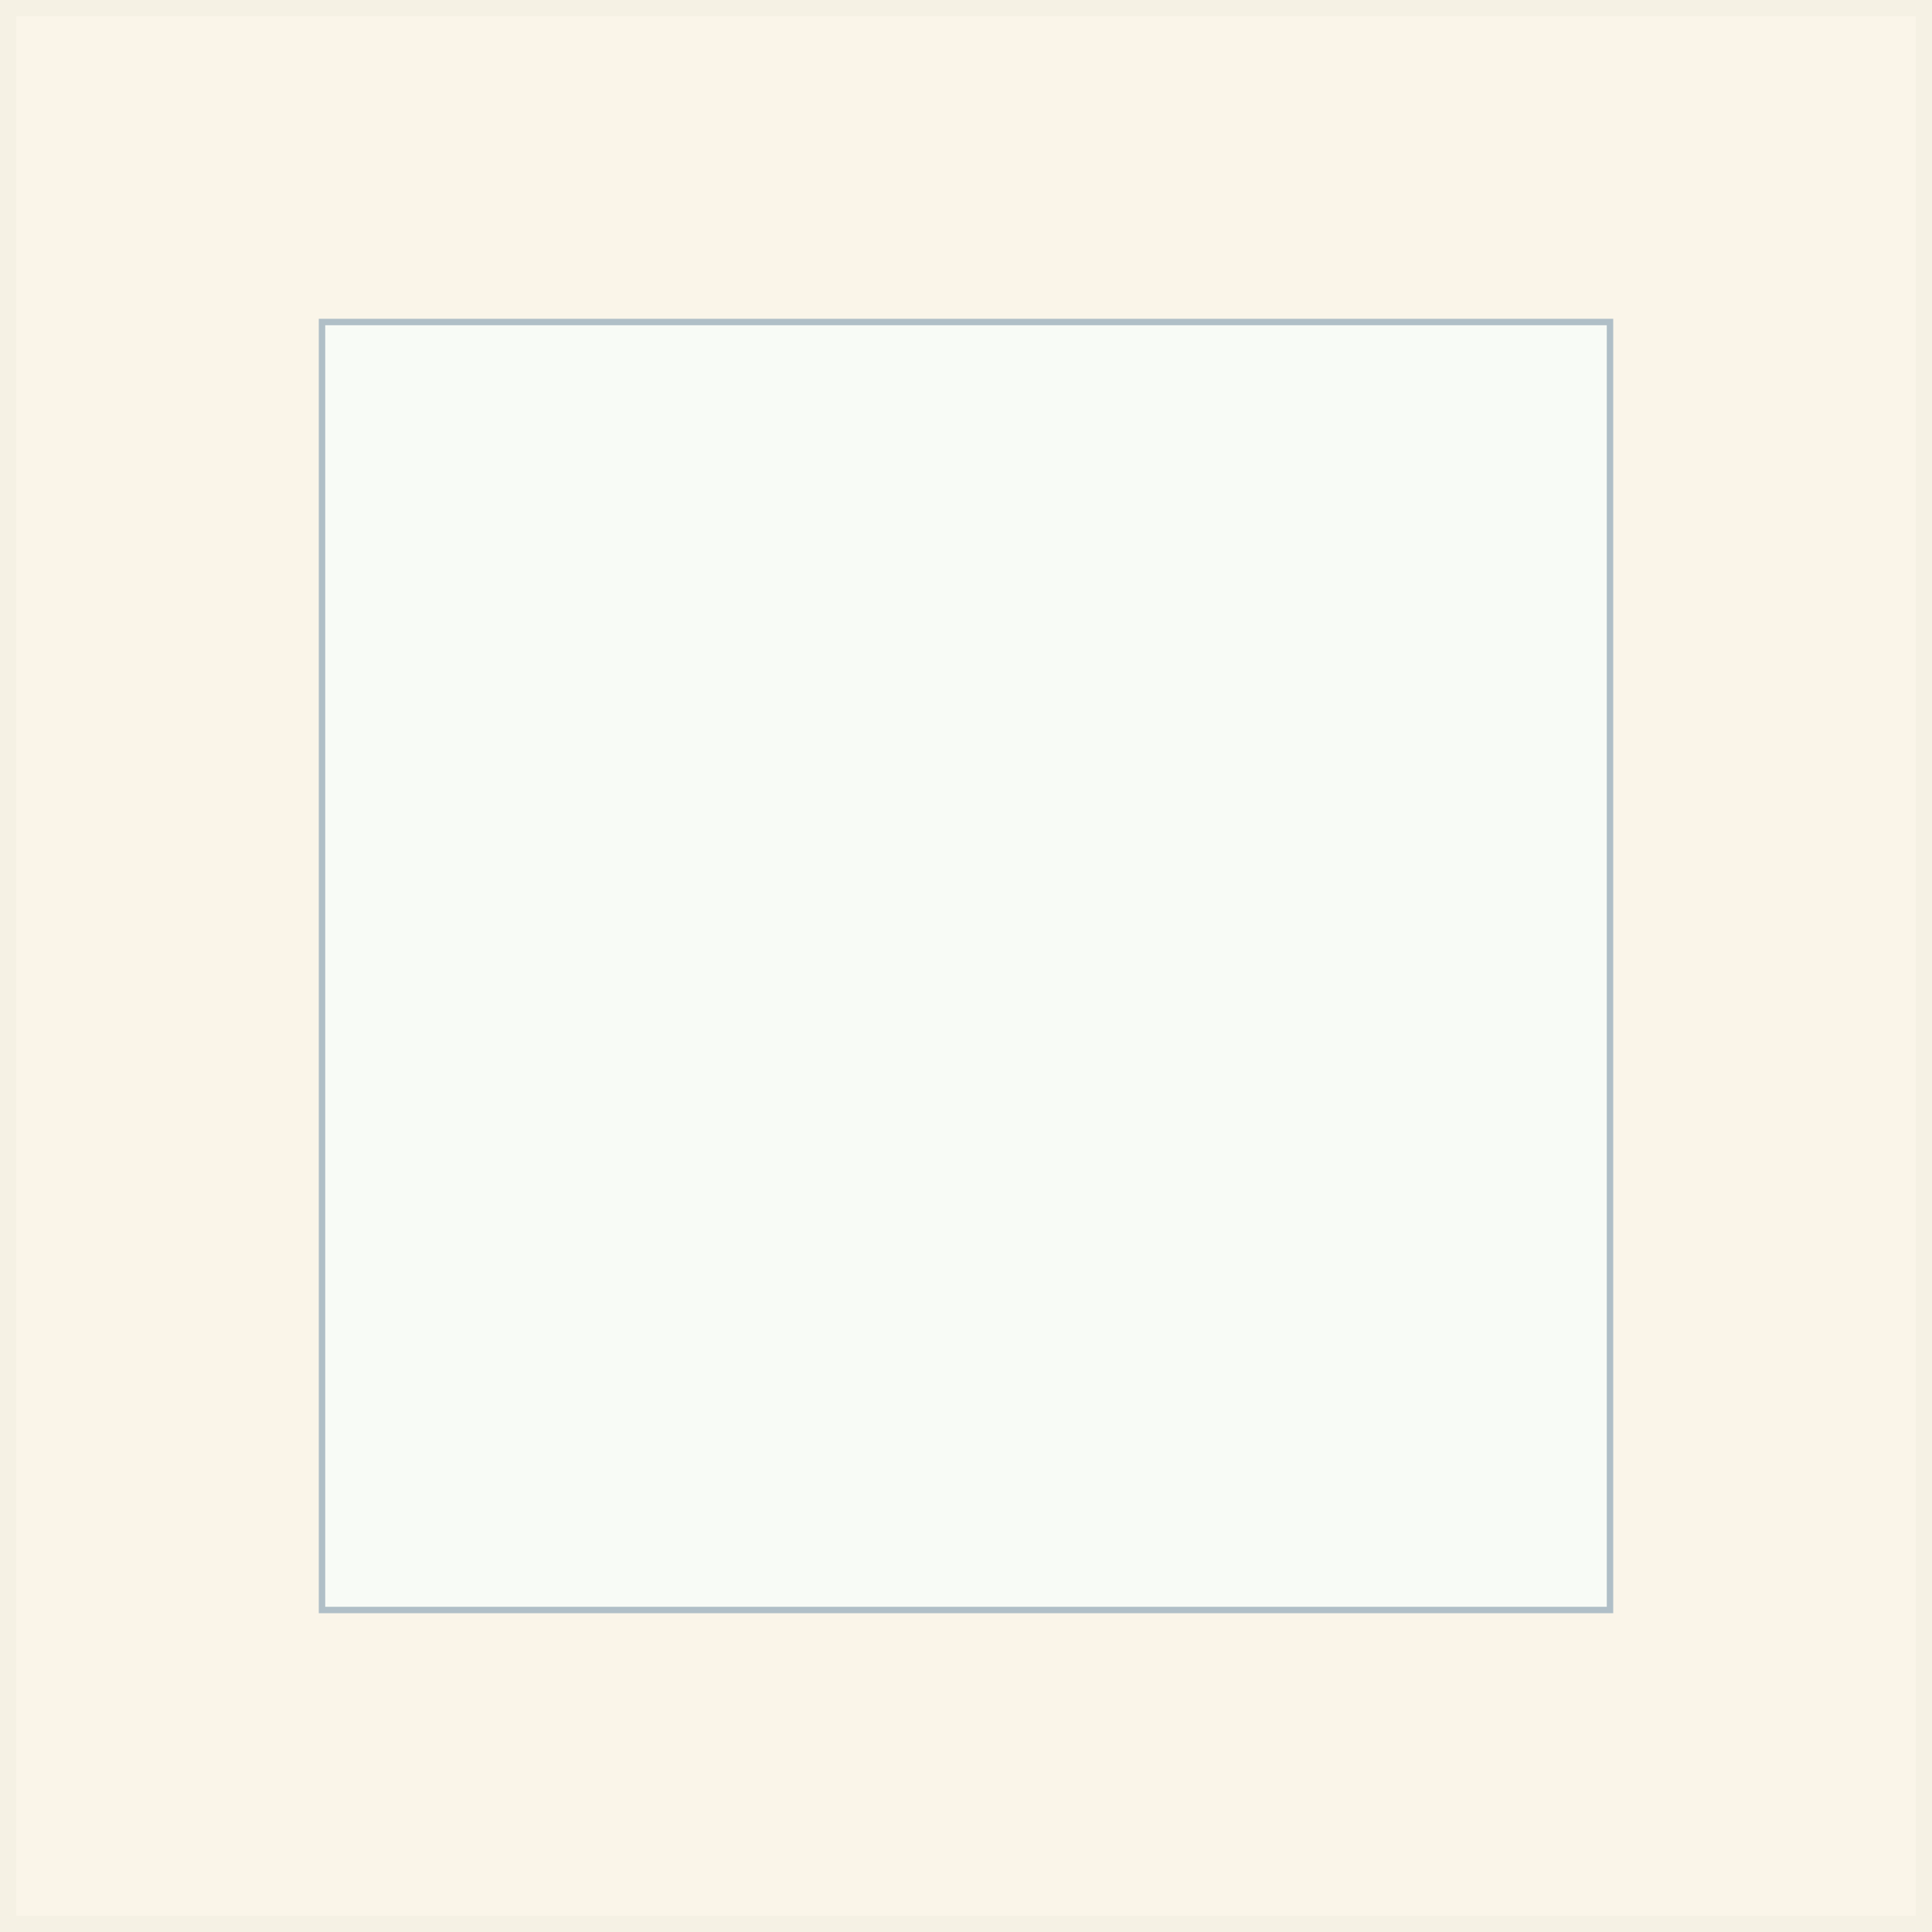
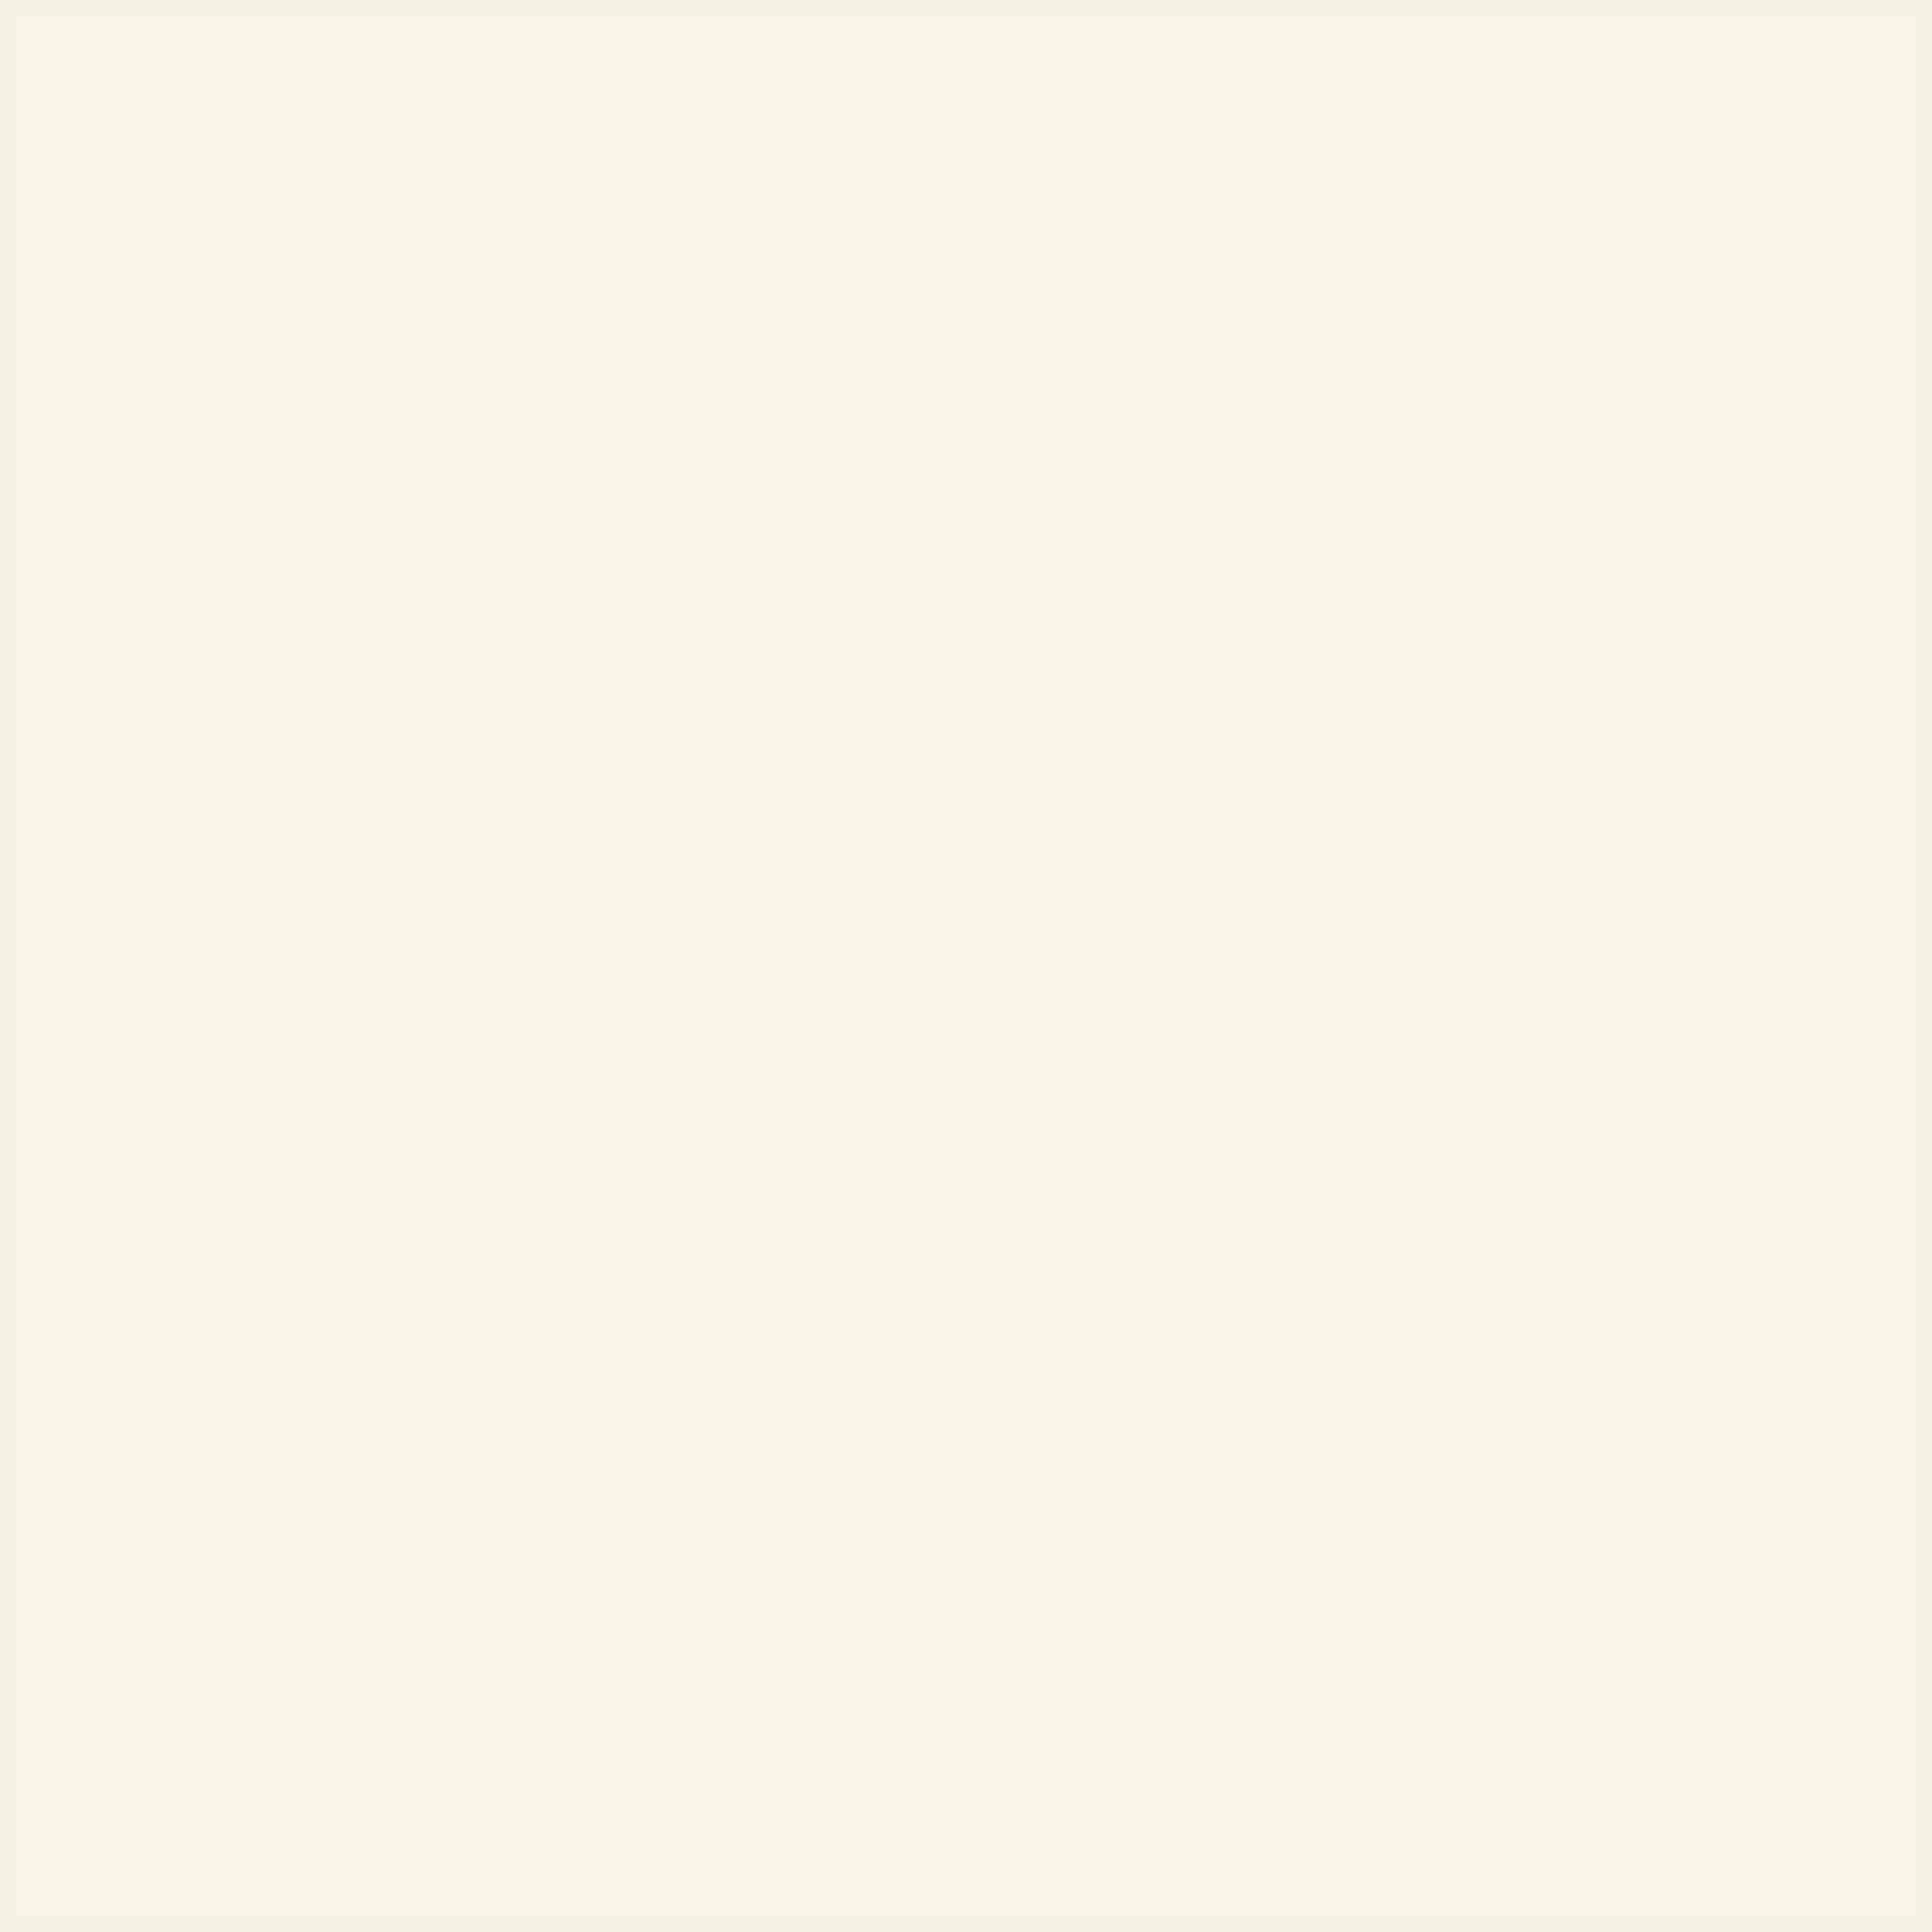
<svg xmlns="http://www.w3.org/2000/svg" id="Livello_1" version="1.1" viewBox="0 0 60 60">
  <rect x="0" y="0" width="60" height="60" fill="#333333" stroke="none" />
  <defs>
    <style>
      .st0 {
        fill: #faf5e9;
        stroke: #f5f1e4;
      }

      .st0, .st1 {
        stroke-miterlimit: 10;
      }

      .st1 {
        fill: #f8fbf6;
        stroke: #b0bfc7;
        stroke-width: .2px;
      }
    </style>
  </defs>
  <rect class="st0" width="60" height="60" />
-   <rect class="st1" x="10" y="10" width="40" height="40" />
</svg>